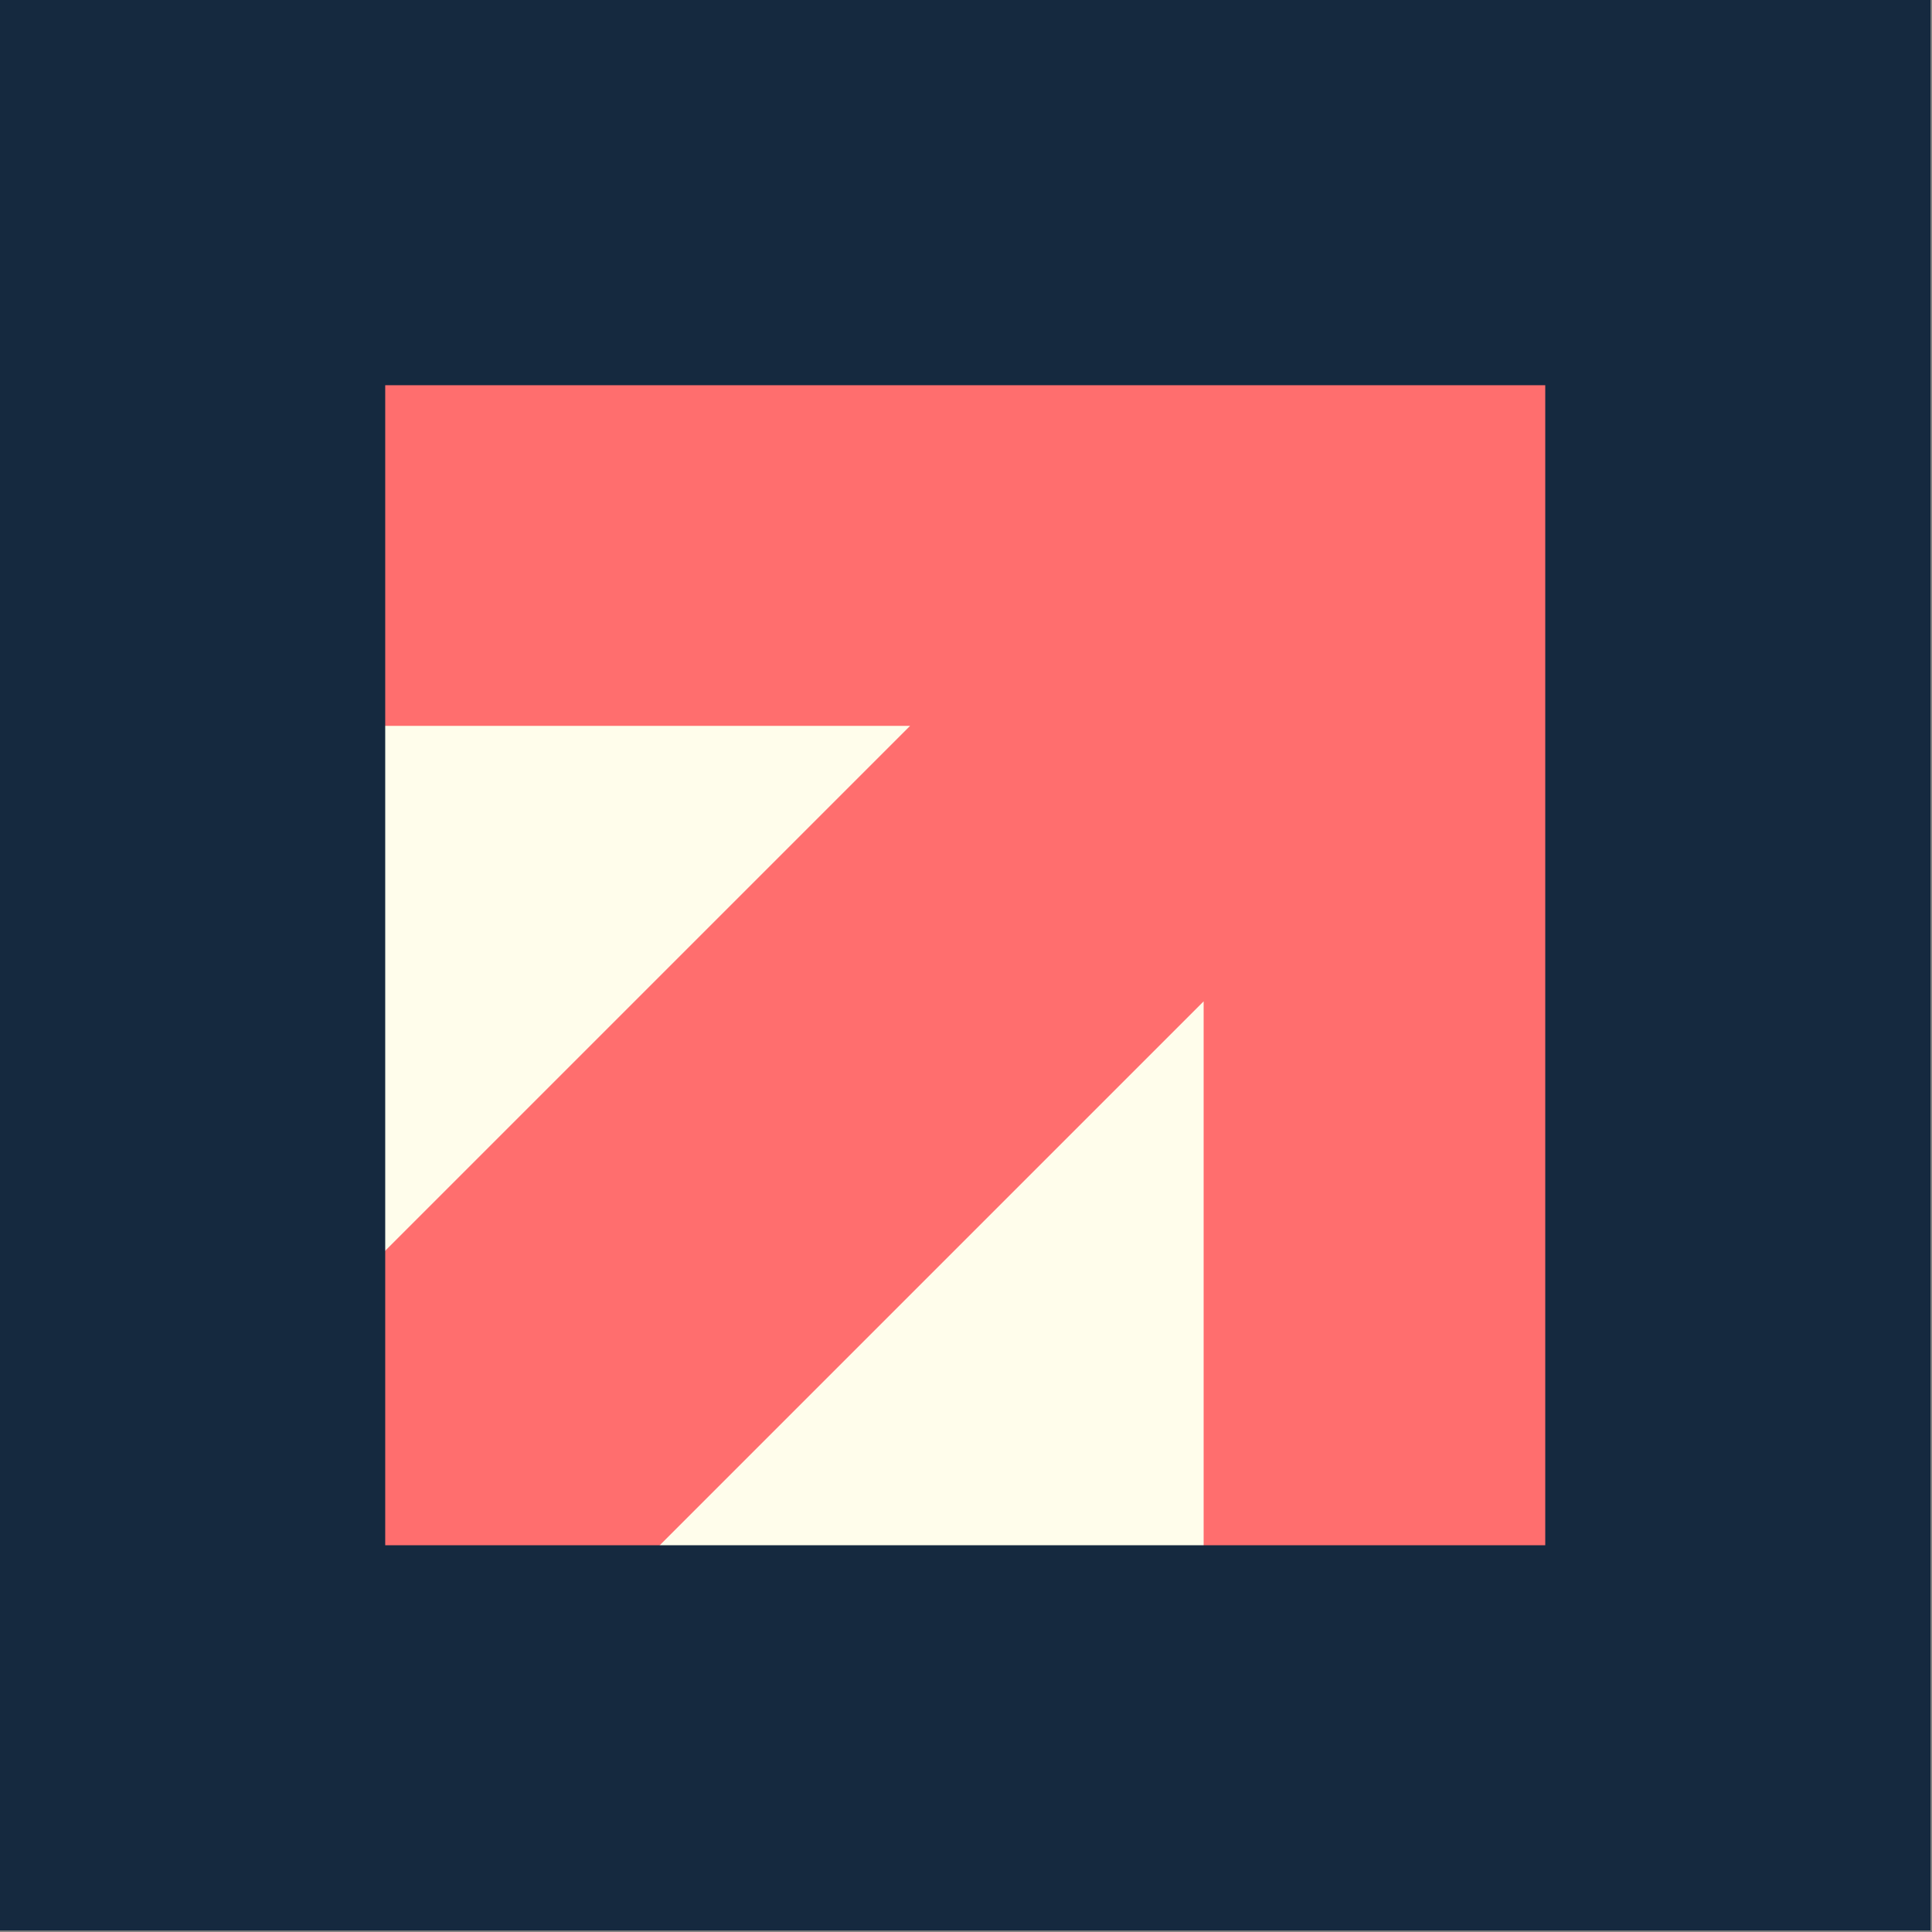
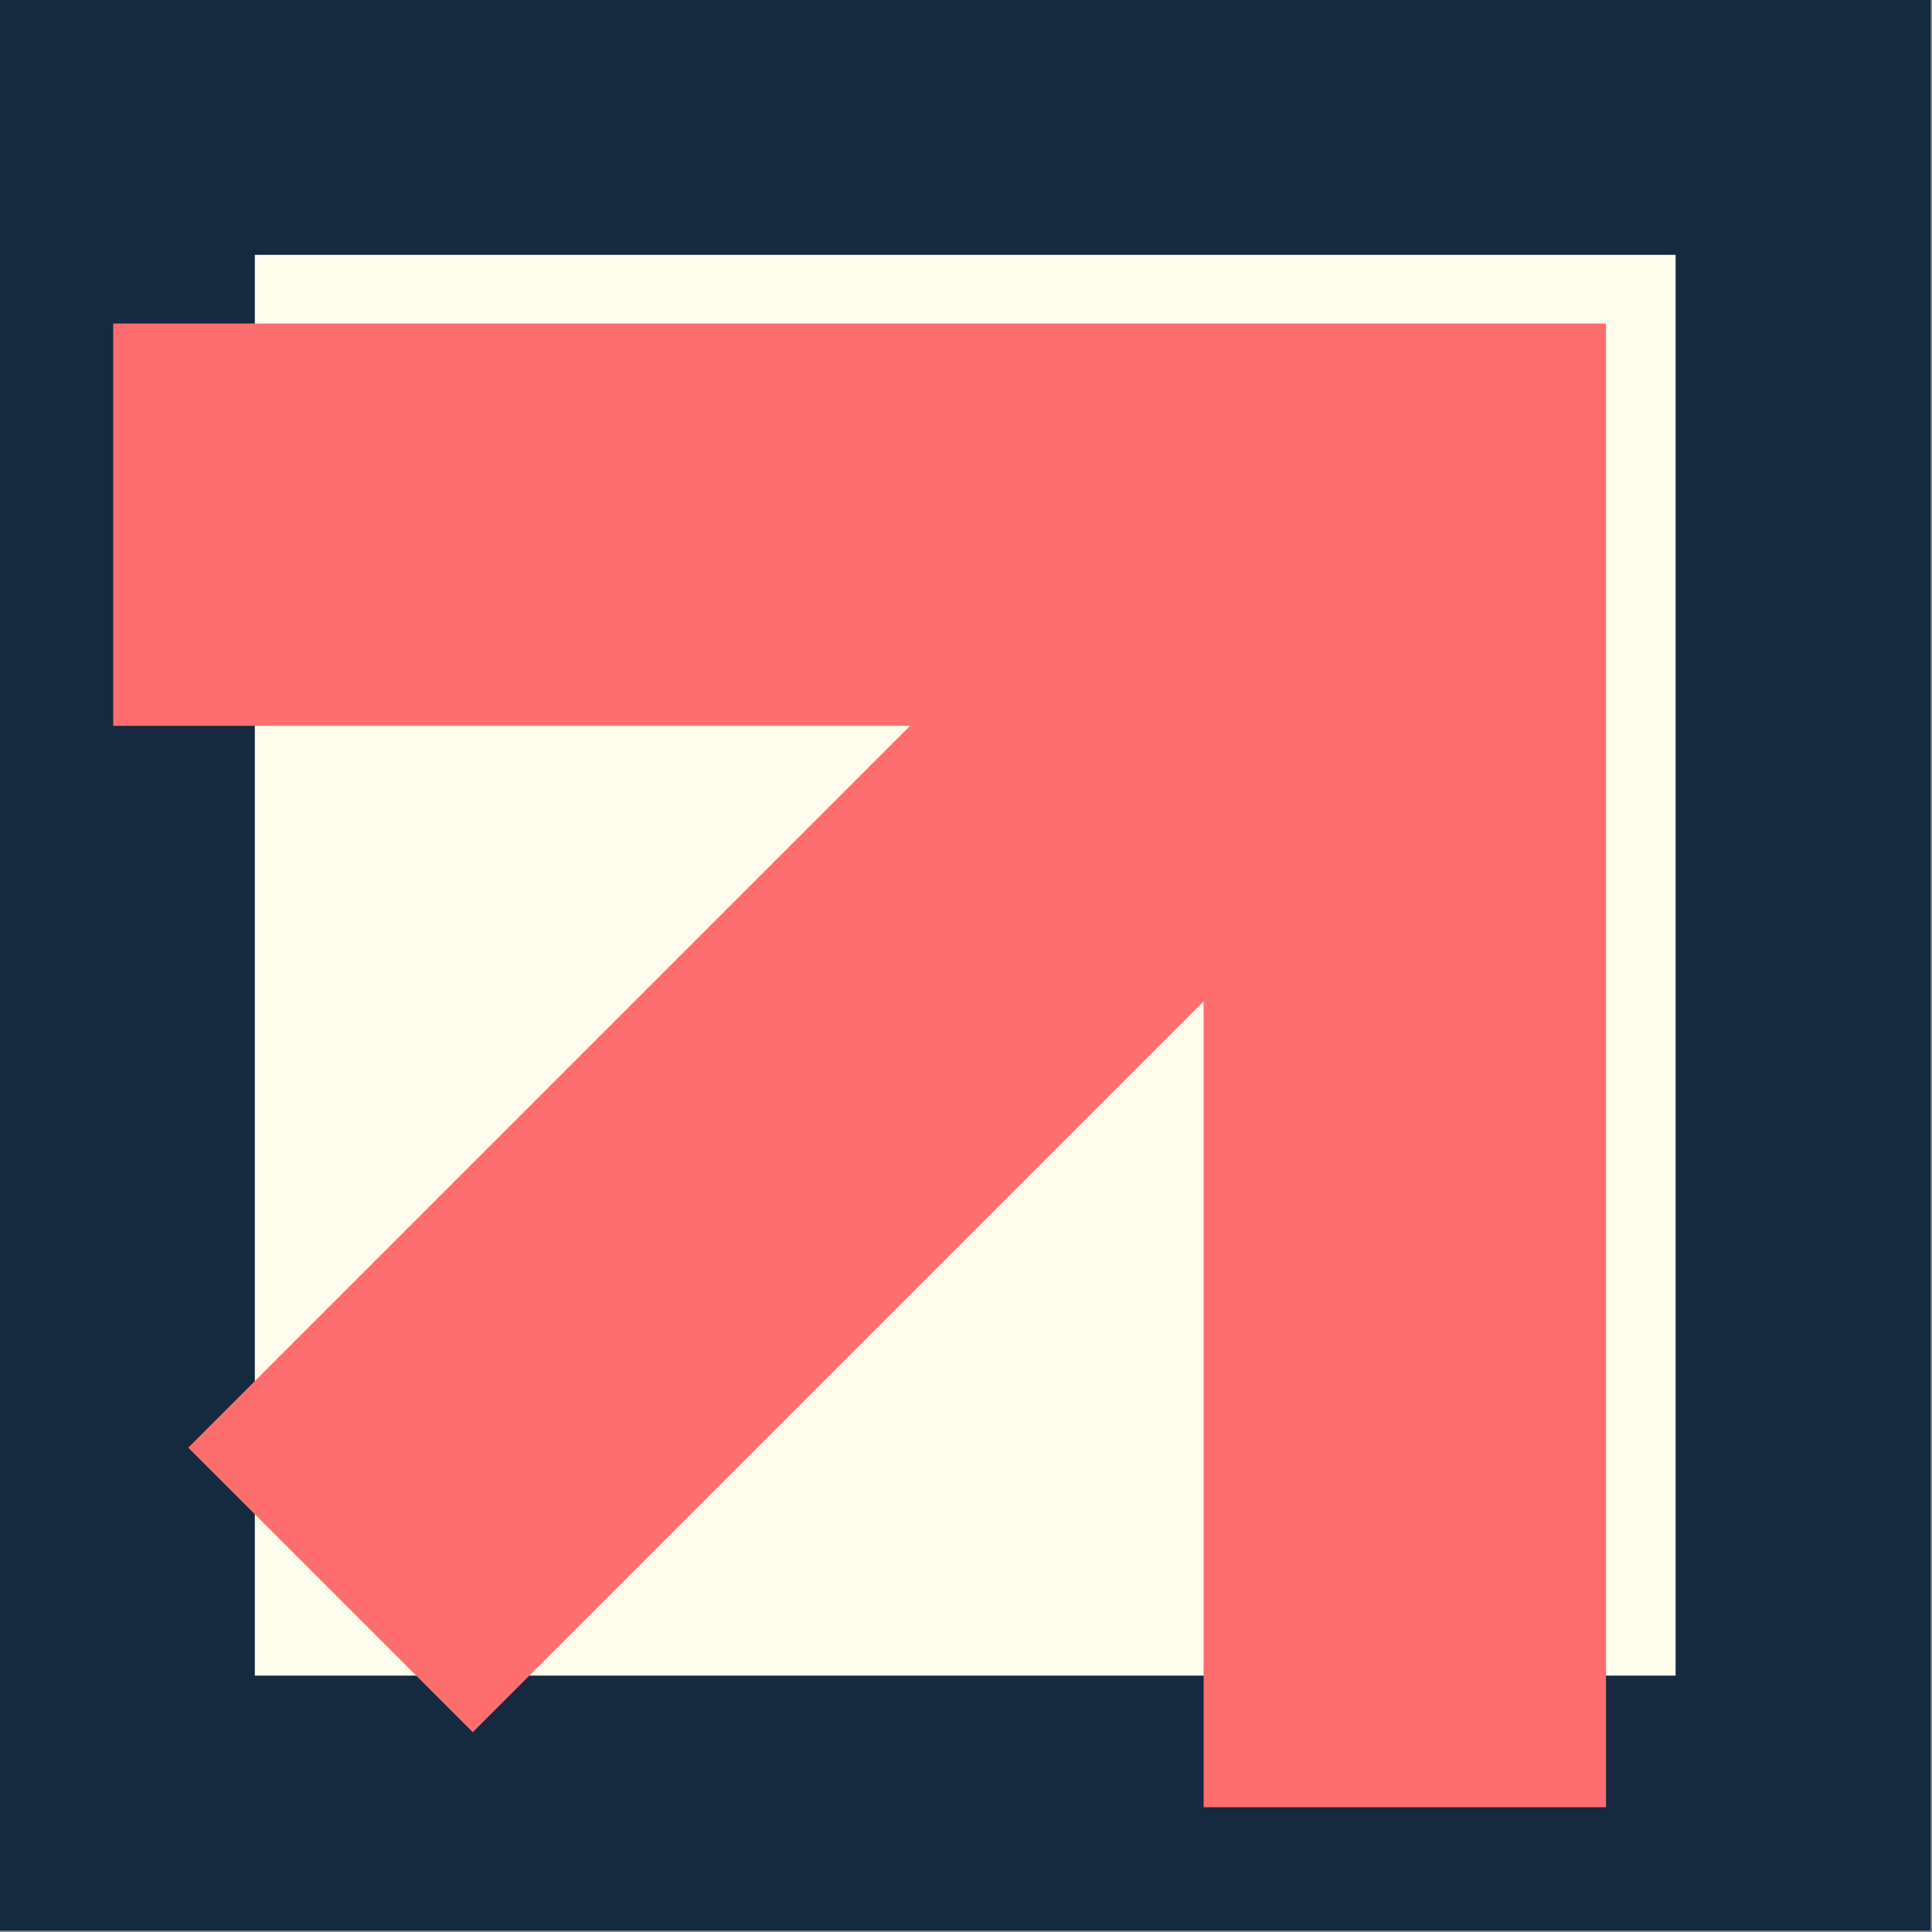
<svg xmlns="http://www.w3.org/2000/svg" width="326" height="326" viewBox="0 0 326 326" fill="none">
  <rect x="0" y="0" width="326" height="326" fill="#808080" stroke="none" />
  <rect x="21.5" y="21.5" width="282.74" height="282.74" fill="#FFFDEB" stroke="#15293F" stroke-width="43" />
  <path fill-rule="evenodd" clip-rule="evenodd" d="M153.566 122.48H19.105V54.585H269.468V54.585H270.994V304.947H203.099V168.964L79.775 292.288L31.766 244.279L153.566 122.48Z" fill="#FF6E6E" />
-   <rect x="32.5" y="32.5" width="260.74" height="260.74" stroke="#15293F" stroke-width="65" />
</svg>